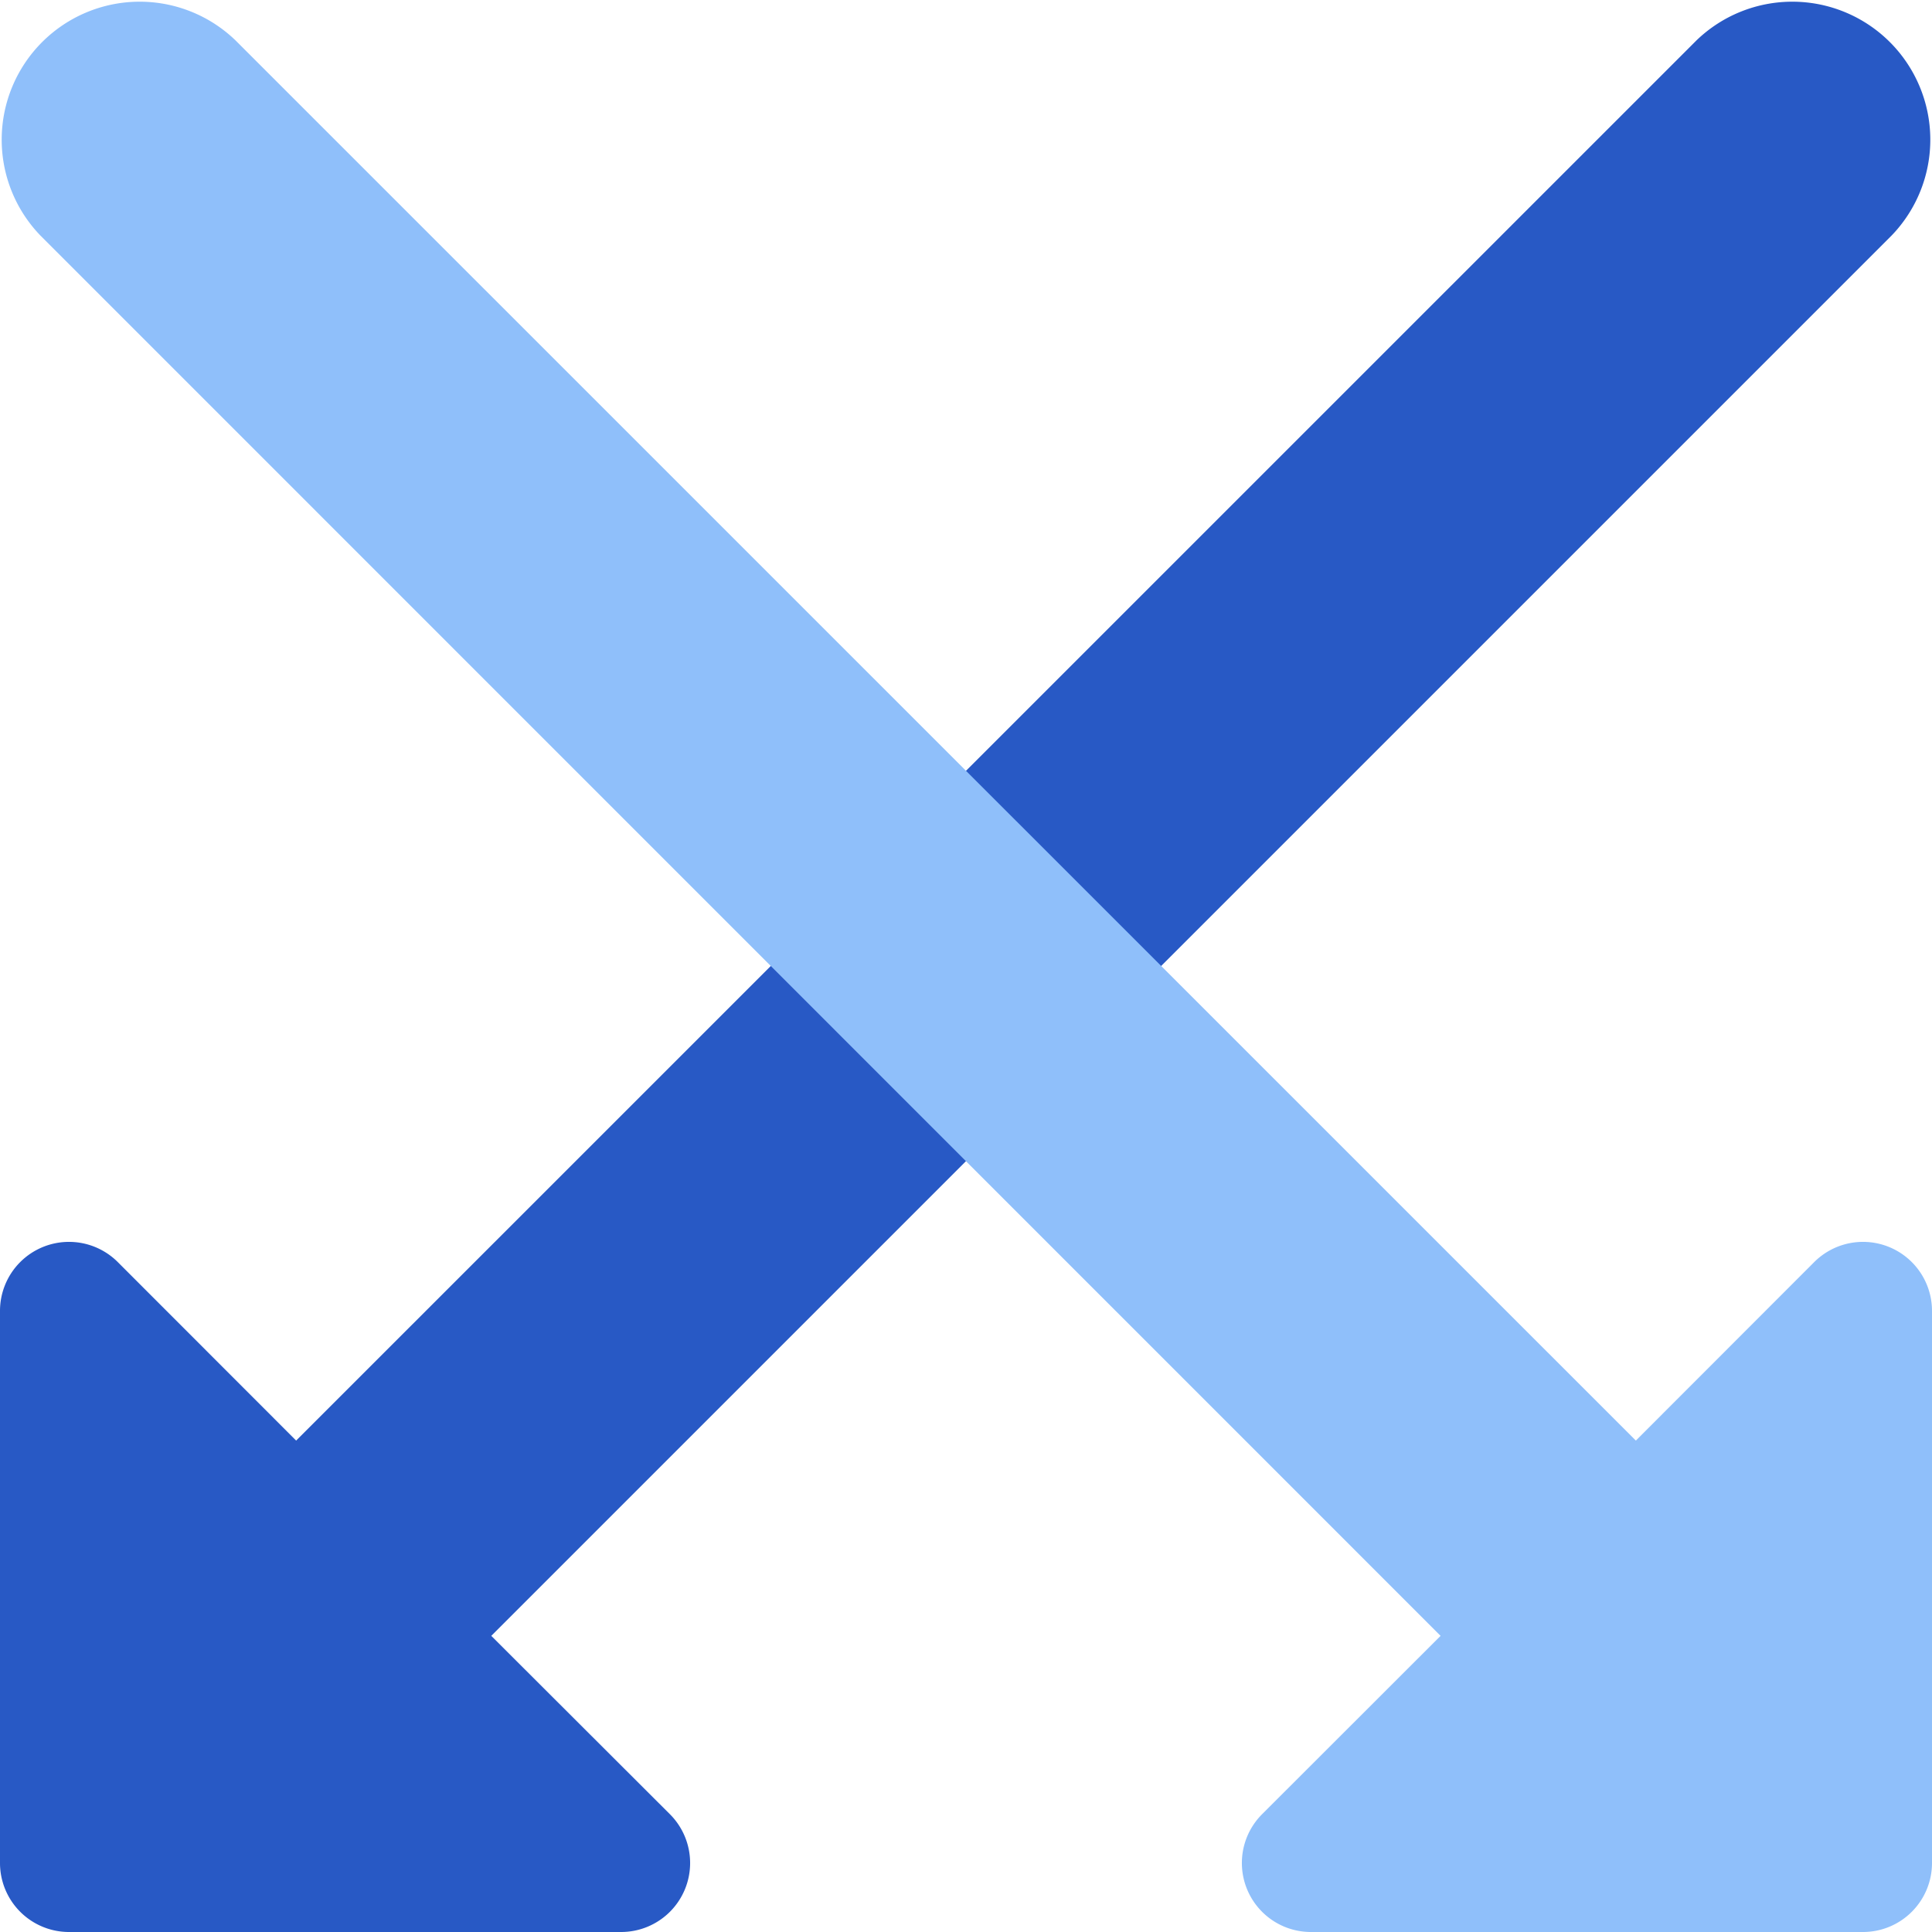
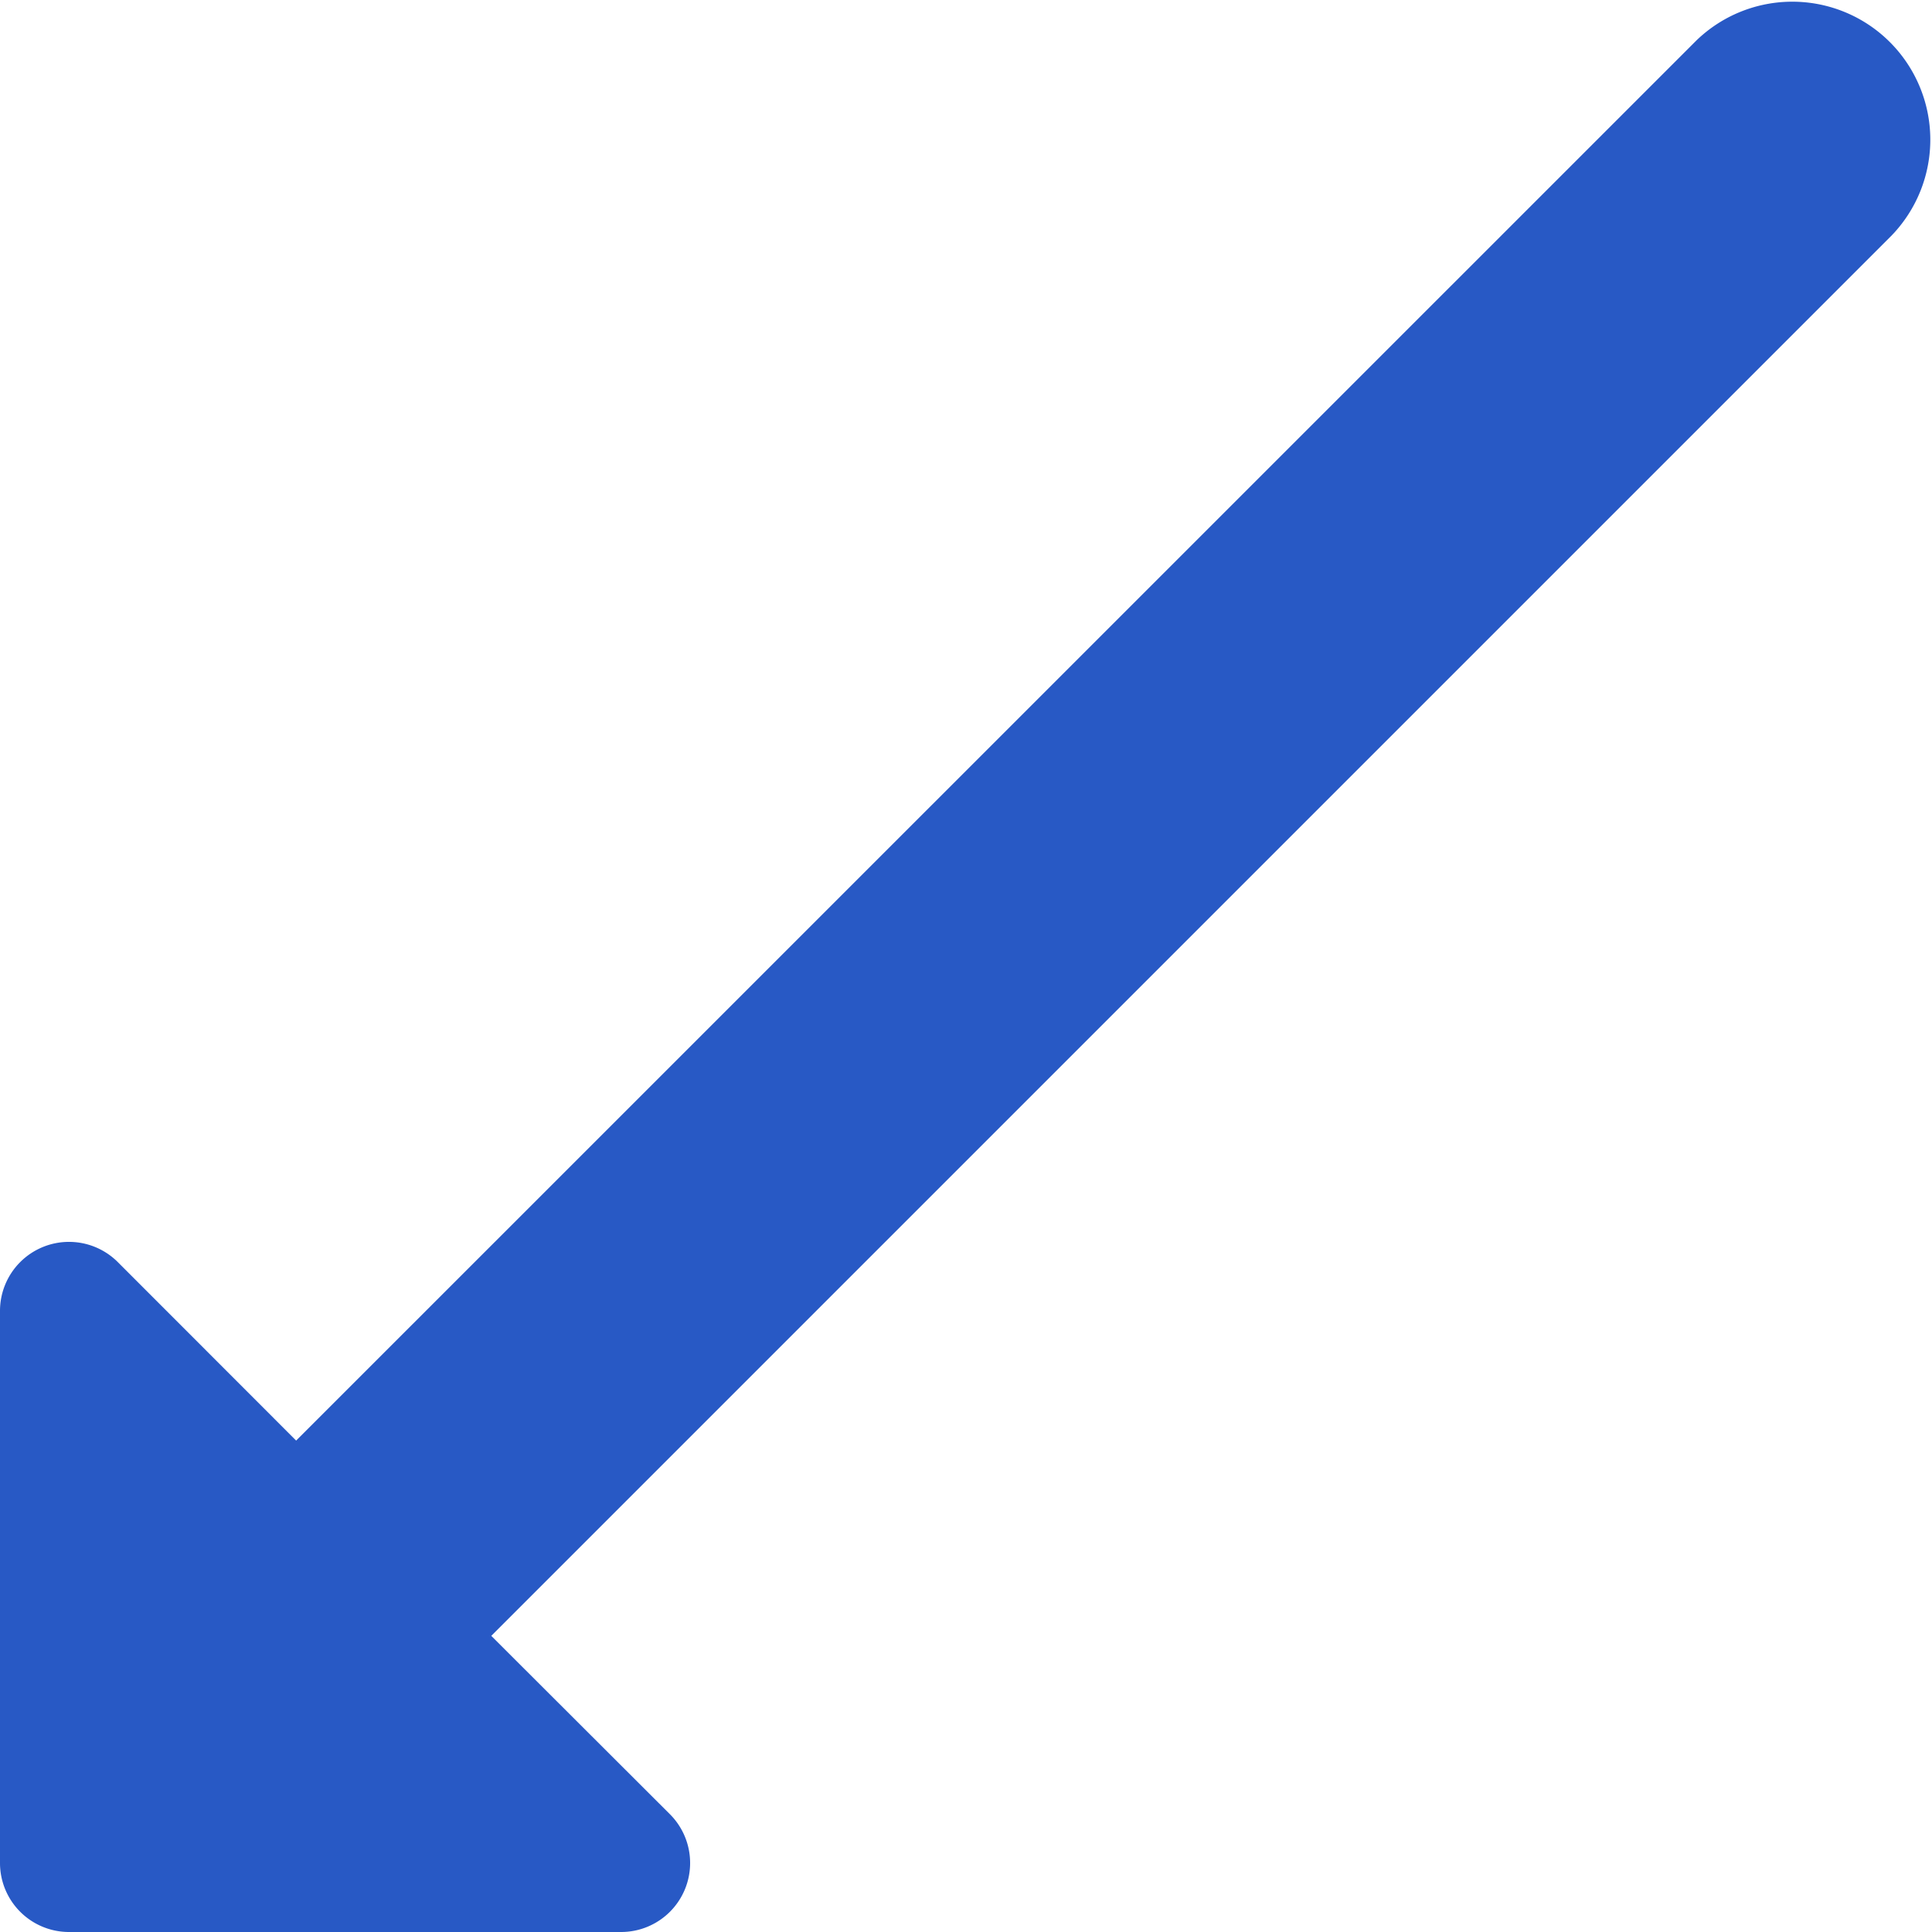
<svg xmlns="http://www.w3.org/2000/svg" fill="none" viewBox="0 0 14 14" id="Arrow-Crossover-Down--Streamline-Core">
  <desc>Arrow Crossover Down Streamline Icon: https://streamlinehq.com</desc>
  <g id="arrow-crossover-down--cross-move-over-arrow-arrows-down">
    <path id="Union" fill="#2859c5" fill-rule="evenodd" d="M13.707 1.707A1 1 0 0 0 12.293 0.293L2.146 10.439 0.854 9.146A0.5 0.5 0 0 0 0 9.5v4a0.5 0.5 0 0 0 0.5 0.5h4a0.5 0.5 0 0 0 0.354 -0.854L3.56 11.854 13.707 1.707Z" clip-rule="evenodd" stroke-width="1" />
-     <path id="Union_2" fill="#8fbffa" fill-rule="evenodd" d="M1.707 0.293A1 1 0 0 0 0.293 1.707l10.146 10.147 -1.293 1.292A0.5 0.5 0 0 0 9.5 14h4a0.5 0.5 0 0 0 0.5 -0.5v-4a0.5 0.5 0 0 0 -0.854 -0.354l-1.292 1.293L1.707 0.293Z" clip-rule="evenodd" stroke-width="1" />
  </g>
</svg>